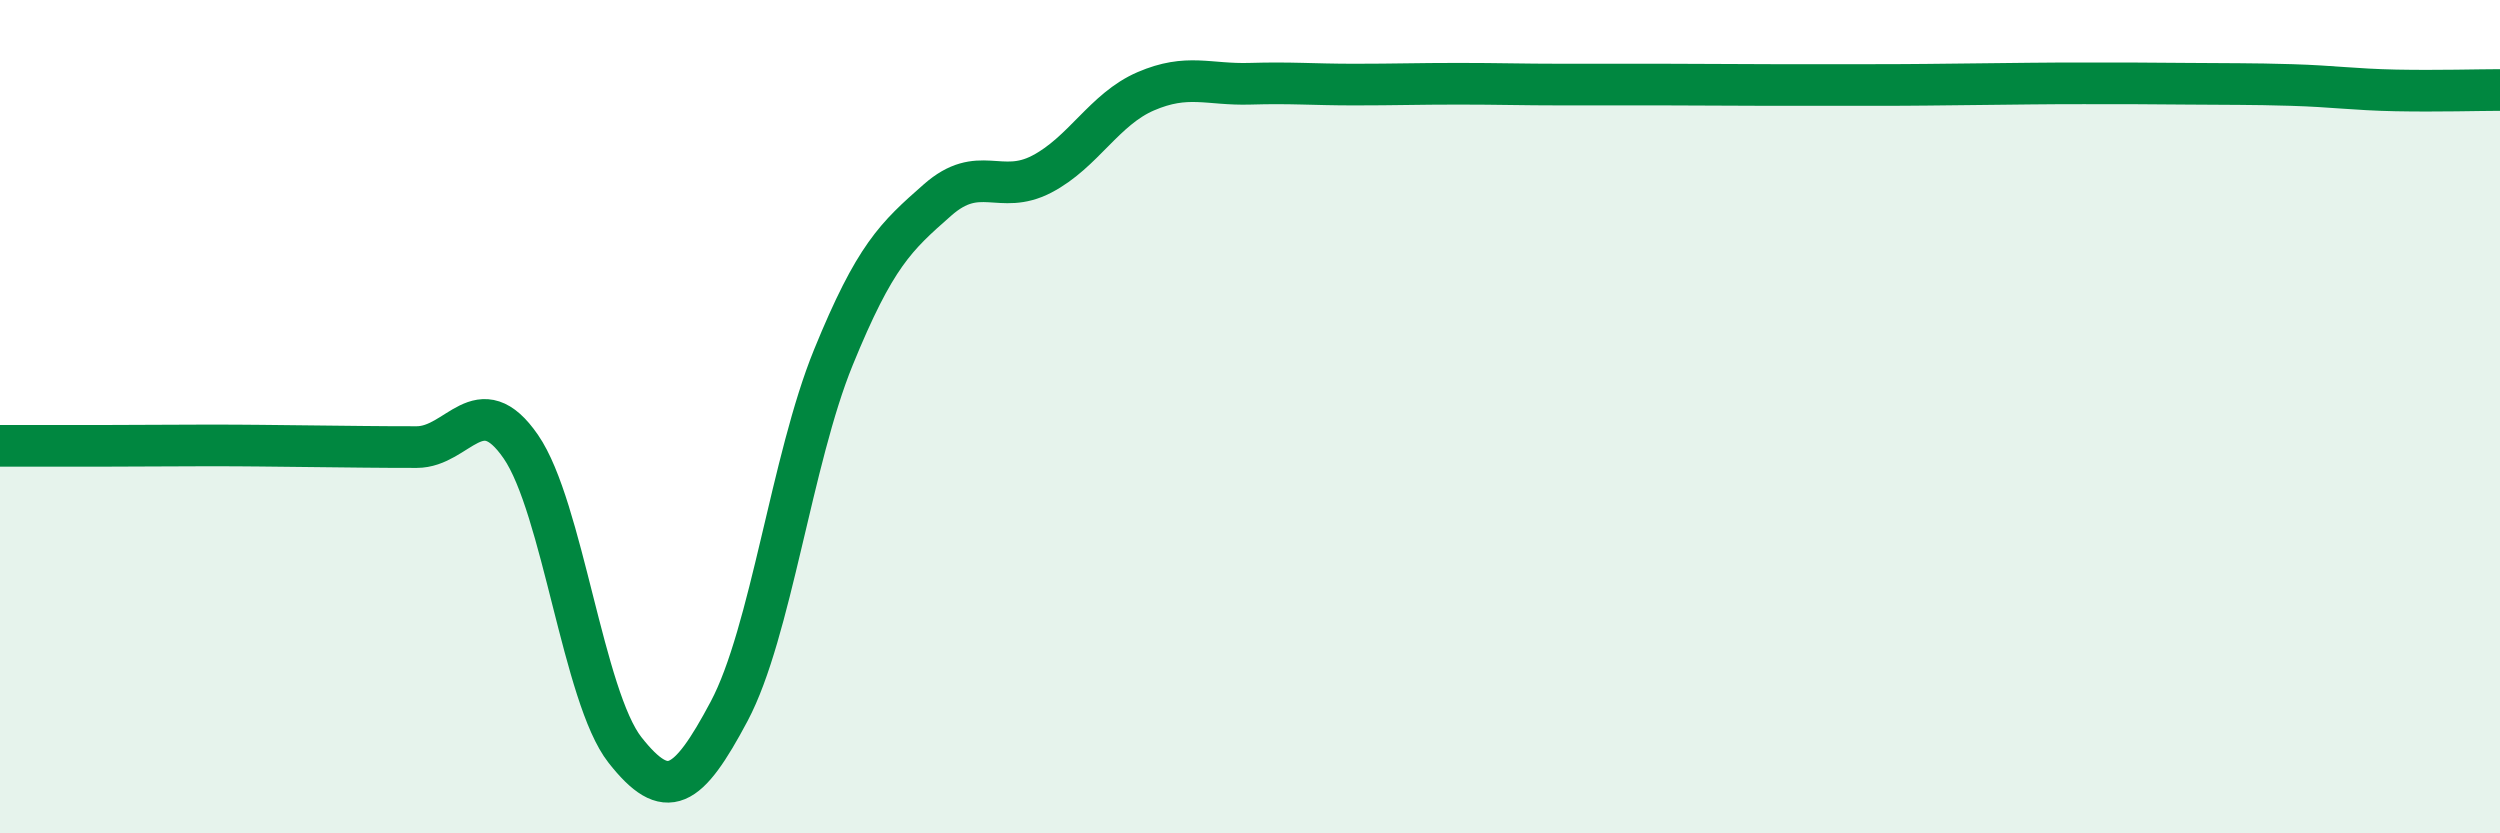
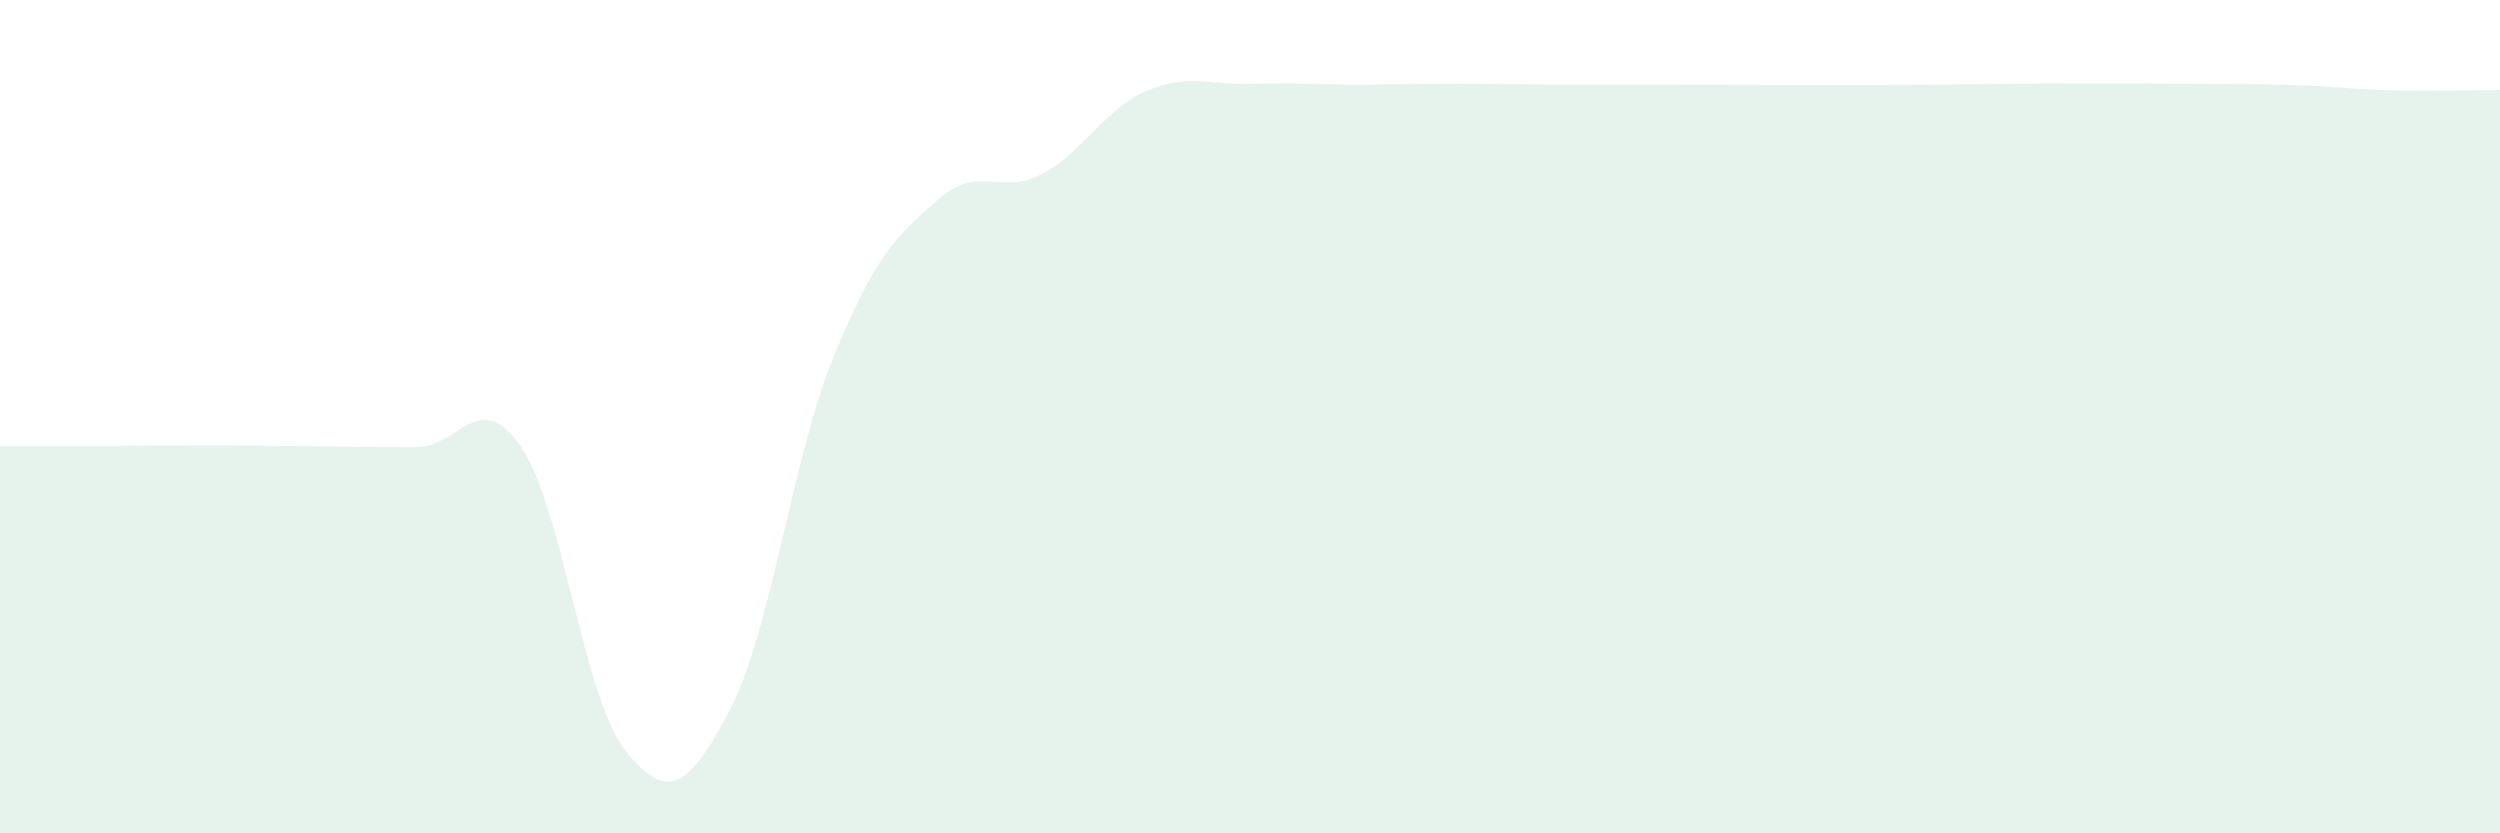
<svg xmlns="http://www.w3.org/2000/svg" width="60" height="20" viewBox="0 0 60 20">
  <path d="M 0,10.7 C 0.5,10.7 1.5,10.7 2.5,10.7 C 3.5,10.7 4,10.69 5,10.69 C 6,10.69 6.5,10.7 7.5,10.71 C 8.5,10.72 9,10.73 10,10.73 C 11,10.73 11.5,9.27 12.5,10.72 C 13.5,12.17 14,16.73 15,18 C 16,19.27 16.5,18.95 17.5,17.07 C 18.5,15.19 19,11.03 20,8.58 C 21,6.13 21.5,5.68 22.5,4.8 C 23.5,3.92 24,4.7 25,4.18 C 26,3.66 26.5,2.62 27.5,2.19 C 28.5,1.76 29,2.04 30,2.01 C 31,1.98 31.5,2.03 32.5,2.03 C 33.5,2.03 34,2.01 35,2.01 C 36,2.01 36.5,2.03 37.5,2.03 C 38.5,2.03 39,2.03 40,2.03 C 41,2.03 41.5,2.04 42.5,2.04 C 43.5,2.04 44,2.04 45,2.04 C 46,2.04 46.5,2.03 47.5,2.02 C 48.5,2.01 49,2 50,2 C 51,2 51.5,2 52.5,2.01 C 53.5,2.02 54,2.01 55,2.04 C 56,2.07 56.5,2.15 57.5,2.17 C 58.5,2.19 59.5,2.16 60,2.16L60 20L0 20Z" fill="#008740" opacity="0.1" stroke-linecap="round" stroke-linejoin="round" />
-   <path d="M 0,10.7 C 0.5,10.7 1.5,10.7 2.5,10.7 C 3.5,10.7 4,10.69 5,10.69 C 6,10.69 6.5,10.7 7.5,10.71 C 8.5,10.72 9,10.73 10,10.73 C 11,10.73 11.5,9.27 12.5,10.72 C 13.5,12.17 14,16.73 15,18 C 16,19.27 16.5,18.95 17.5,17.07 C 18.5,15.19 19,11.03 20,8.58 C 21,6.13 21.5,5.68 22.5,4.8 C 23.5,3.92 24,4.7 25,4.18 C 26,3.66 26.5,2.62 27.5,2.19 C 28.5,1.76 29,2.04 30,2.01 C 31,1.98 31.5,2.03 32.5,2.03 C 33.5,2.03 34,2.01 35,2.01 C 36,2.01 36.5,2.03 37.5,2.03 C 38.5,2.03 39,2.03 40,2.03 C 41,2.03 41.5,2.04 42.5,2.04 C 43.5,2.04 44,2.04 45,2.04 C 46,2.04 46.5,2.03 47.5,2.02 C 48.5,2.01 49,2 50,2 C 51,2 51.5,2 52.5,2.01 C 53.5,2.02 54,2.01 55,2.04 C 56,2.07 56.5,2.15 57.5,2.17 C 58.5,2.19 59.5,2.16 60,2.16" stroke="#008740" stroke-width="1" fill="none" stroke-linecap="round" stroke-linejoin="round" />
</svg>